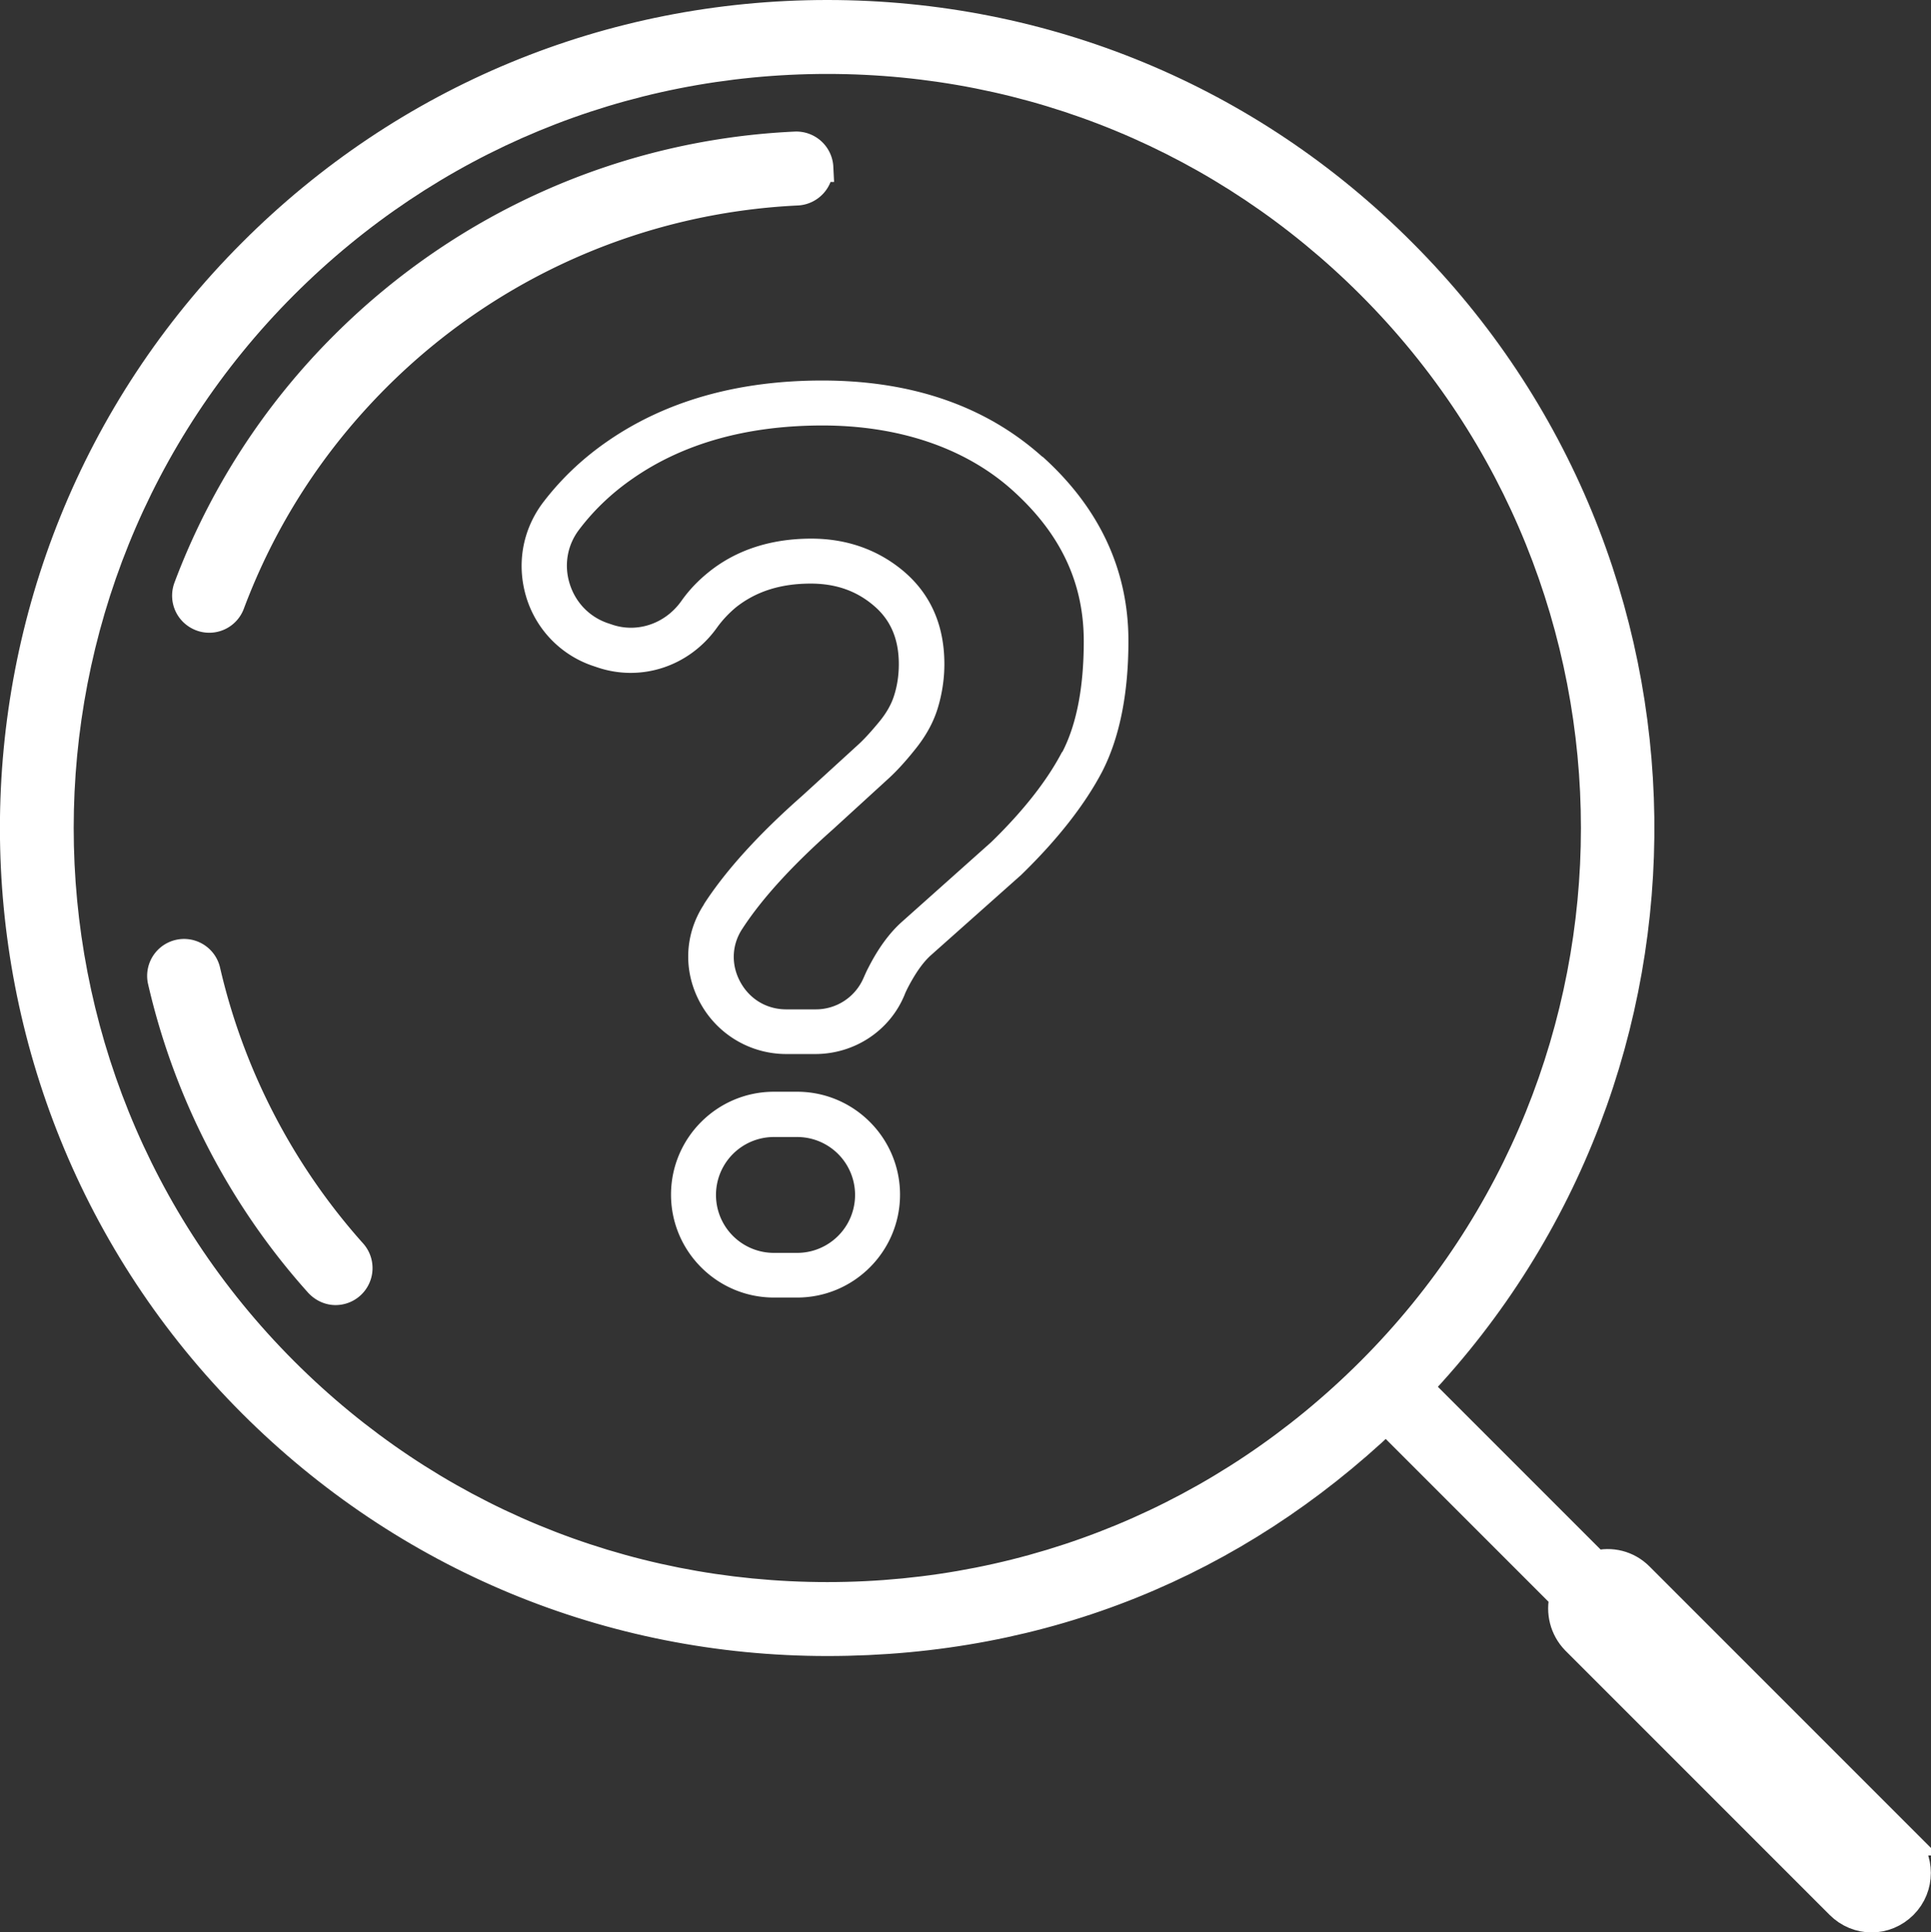
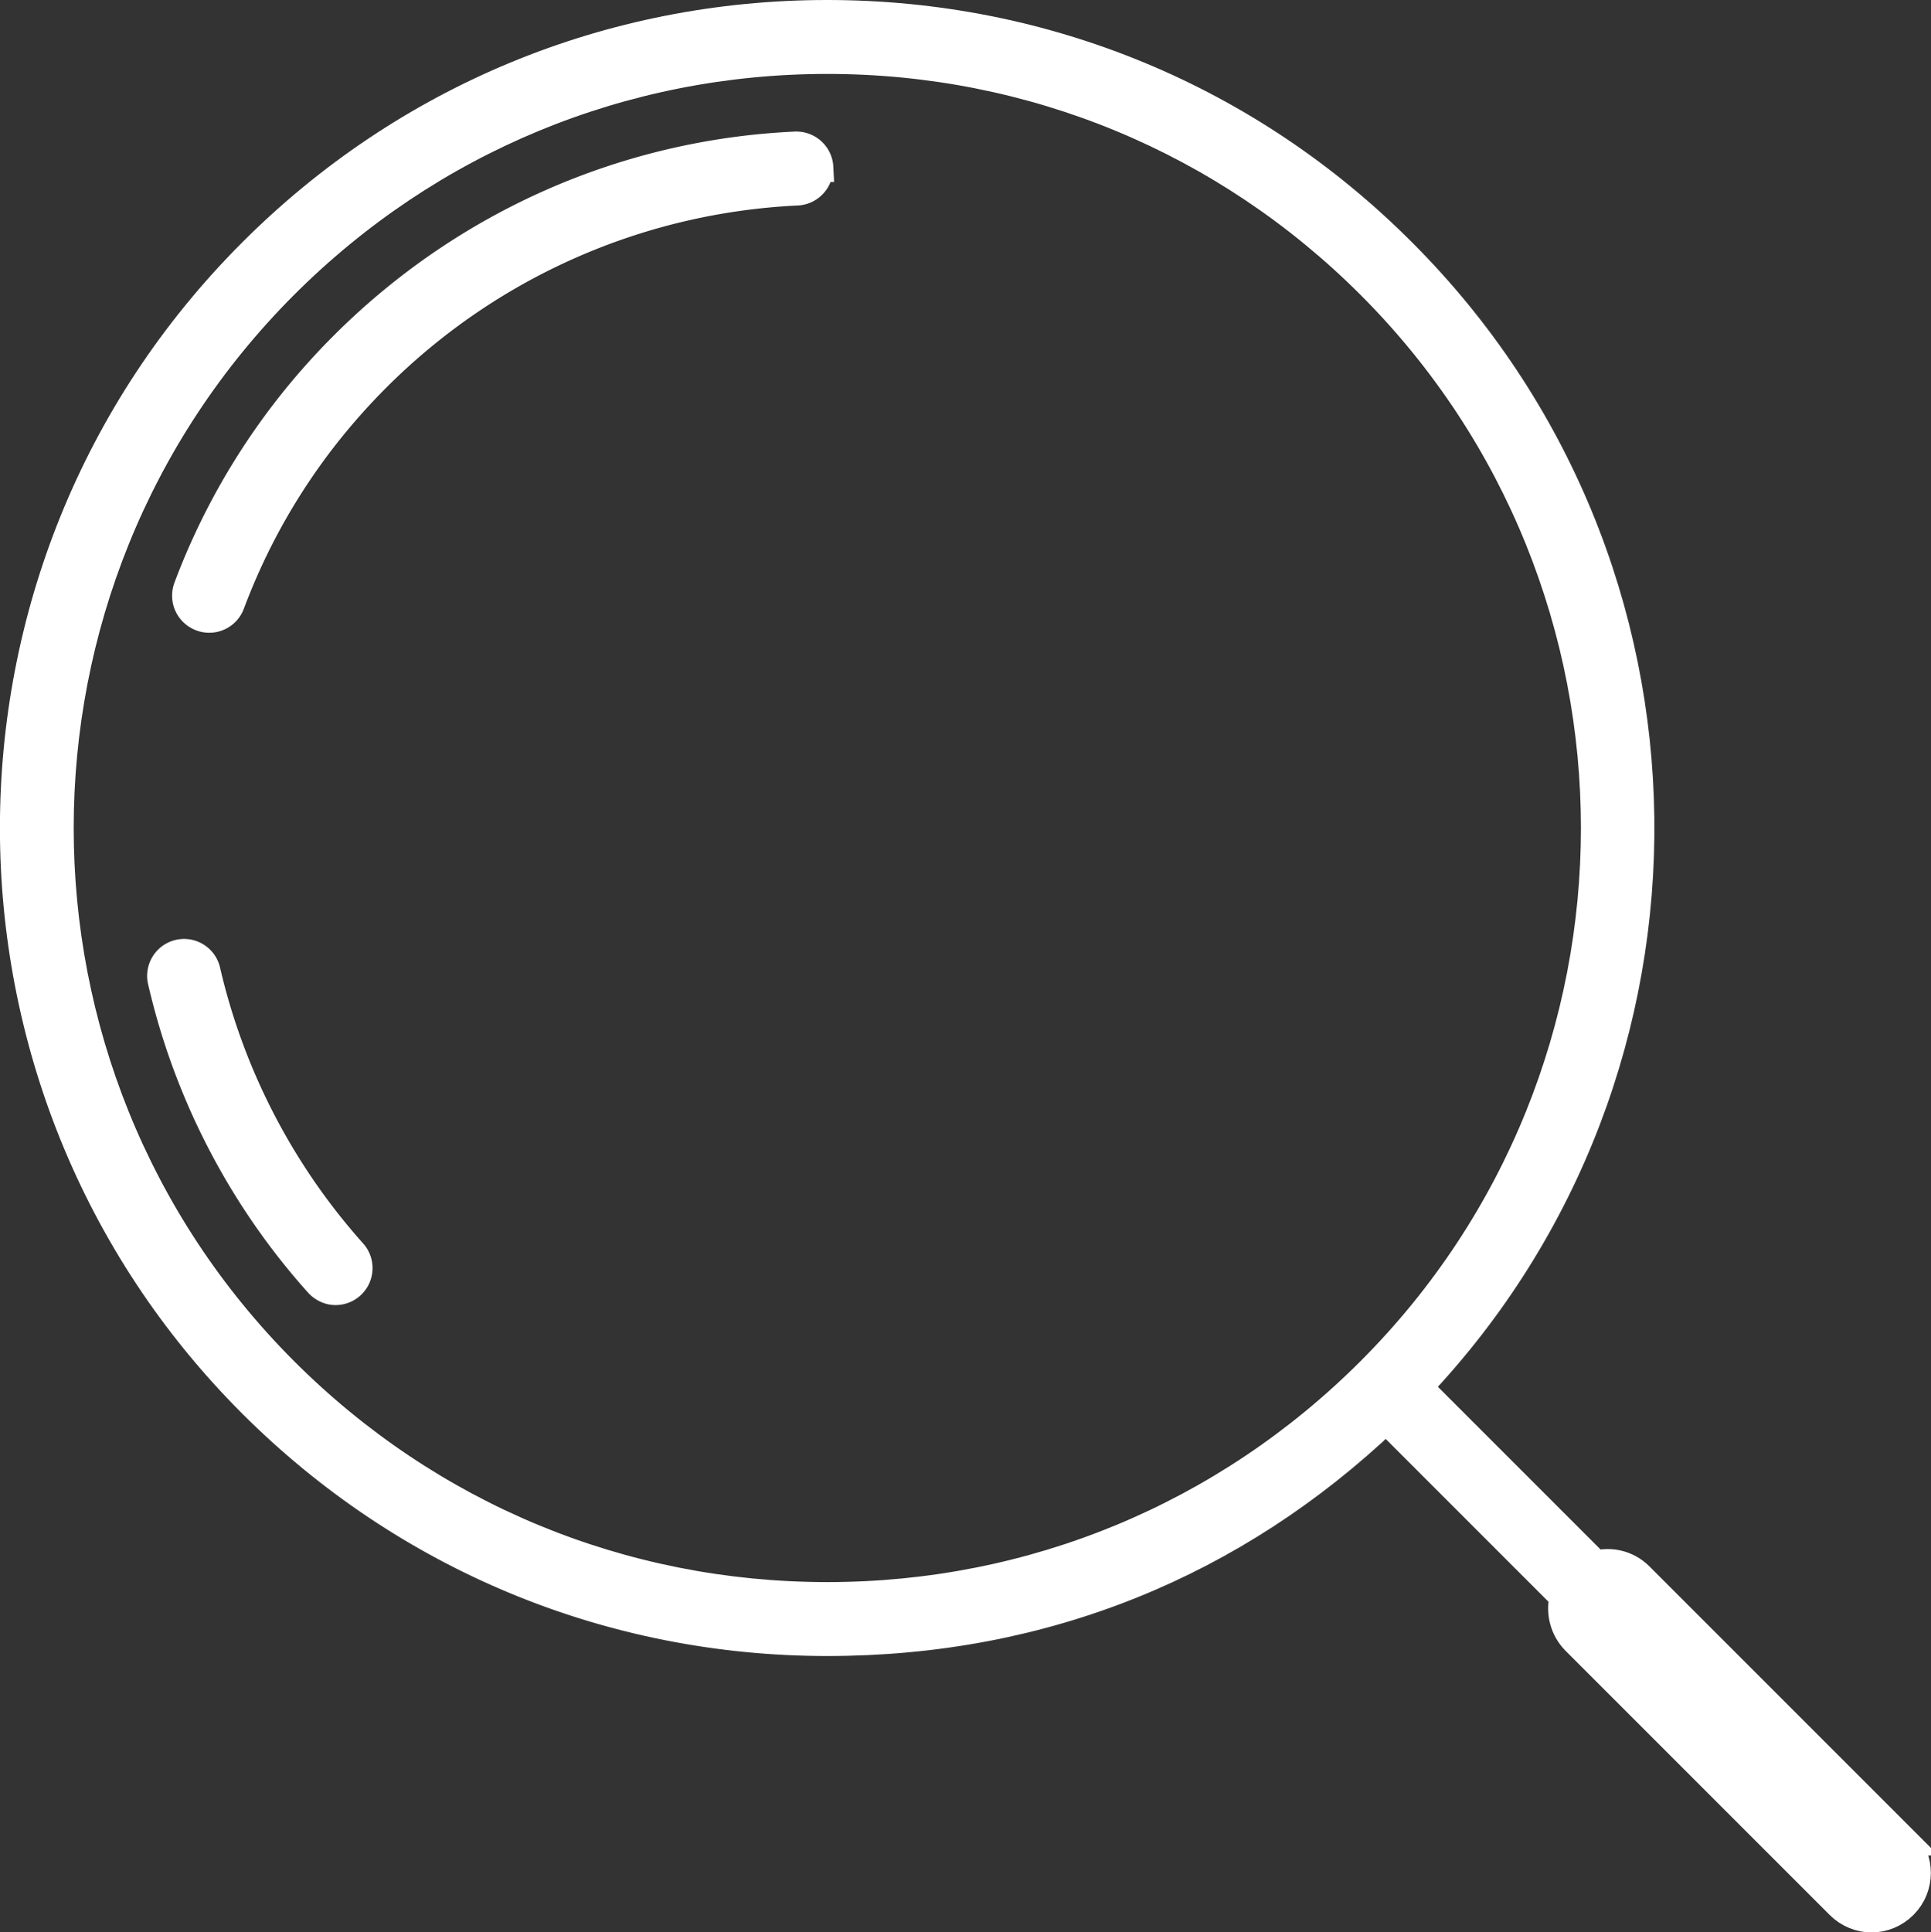
<svg xmlns="http://www.w3.org/2000/svg" viewBox="0 0 64 64.03">
  <rect x="0" y="0" width="64" height="64.03" fill="#333333" stroke="none" />
  <g fill="#fff">
-     <path d="M26.42 36.18h-.77c-1.88 0-3.41 1.53-3.41 3.41S23.77 43 25.65 43h.77c1.88 0 3.41-1.53 3.41-3.41s-1.53-3.41-3.41-3.41zm0 5.34h-.77a1.92 1.92 0 010-3.84h.77a1.92 1.92 0 010 3.84zm8.13-26.38c-1.87-1.68-4.32-2.53-7.3-2.53-2.8 0-5.2.68-7.14 2.03-.85.59-1.56 1.28-2.14 2.05-.66.9-.85 2.02-.53 3.09a3.463 3.463 0 002.19 2.28l.12.04c1.47.52 3.09 0 4.02-1.31.18-.25.4-.48.63-.67.66-.52 1.47-.78 2.47-.78.83 0 1.52.24 2.1.74.55.47.82 1.1.82 1.93 0 .36-.05.7-.15 1.02-.09.3-.26.6-.5.89-.28.34-.52.6-.71.77l-1.85 1.69c-1.43 1.26-2.52 2.46-3.24 3.57l-.02.04c-.64.99-.68 2.21-.11 3.25a3.246 3.246 0 002.84 1.69h.97c1.3 0 2.47-.77 2.96-1.96.03-.08.07-.16.11-.24.25-.48.5-.84.77-1.08l2.99-2.66.02-.02c1.19-1.16 2.08-2.3 2.65-3.38.58-1.12.88-2.58.88-4.35 0-2.35-.96-4.41-2.85-6.11zm.65 9.78c-.49.94-1.28 1.95-2.35 2.99l-2.97 2.65c-.4.36-.77.86-1.1 1.51-.06.11-.11.23-.16.34a1.72 1.72 0 01-1.59 1.04h-.97c-.65 0-1.22-.34-1.53-.92-.3-.56-.28-1.2.06-1.73l.02-.03c.65-1 1.66-2.1 2.99-3.28l1.86-1.7c.25-.23.53-.53.85-.93.36-.44.62-.9.77-1.39.14-.46.22-.96.22-1.46 0-1.28-.45-2.31-1.34-3.07-.85-.72-1.89-1.09-3.07-1.09-1.33 0-2.48.37-3.39 1.1-.35.28-.66.6-.92.97-.54.76-1.48 1.07-2.32.77l-.12-.04c-.61-.21-1.07-.69-1.26-1.31-.19-.61-.08-1.26.3-1.77.48-.64 1.08-1.22 1.79-1.71 1.68-1.17 3.8-1.76 6.29-1.76s4.71.72 6.3 2.15c1.59 1.43 2.36 3.06 2.36 5 0 1.53-.24 2.76-.71 3.67z" />
    <path d="M27.14 5.55a.748.748 0 00-.78-.71c-5.64.26-10.94 2.61-14.94 6.6a22.483 22.483 0 00-5.19 8.04c-.14.39.05.81.44.96a.743.743 0 00.96-.43c1.06-2.83 2.69-5.36 4.84-7.51 3.73-3.73 8.69-5.92 13.95-6.17.41-.02.73-.37.71-.78zM6.82 32.15a.744.744 0 00-1.45.33c.85 3.72 2.65 7.2 5.2 10.04.15.16.35.25.55.25a.746.746 0 00.56-1.24c-2.38-2.66-4.06-5.9-4.86-9.38z" stroke="#fff" stroke-miterlimit="10" stroke-width=".96" />
    <path d="M63.09 61.01l-8.76-8.76c-.39-.39-.94-.52-1.44-.38l-5.9-5.9c9.99-10.55 9.81-27.26-.52-37.59-5.08-5.1-11.85-7.9-19.05-7.9s-13.97 2.8-19.06 7.9c-10.51 10.51-10.51 27.61 0 38.12 5.09 5.09 11.86 7.9 19.06 7.9s13.5-2.61 18.52-7.38l5.9 5.9c-.13.5 0 1.05.38 1.44l8.76 8.76c.29.29.67.44 1.05.44s.76-.15 1.05-.44c.58-.58.58-1.52 0-2.11zM9.41 45.45c-9.93-9.93-9.93-26.09 0-36.02 4.81-4.81 11.21-7.46 18.01-7.46s13.2 2.65 18.01 7.46c9.93 9.93 9.93 26.09 0 36.02-4.81 4.81-11.2 7.46-18.01 7.46s-13.2-2.65-18.01-7.46z" stroke="#fff" stroke-miterlimit="10" stroke-width=".96" />
  </g>
</svg>